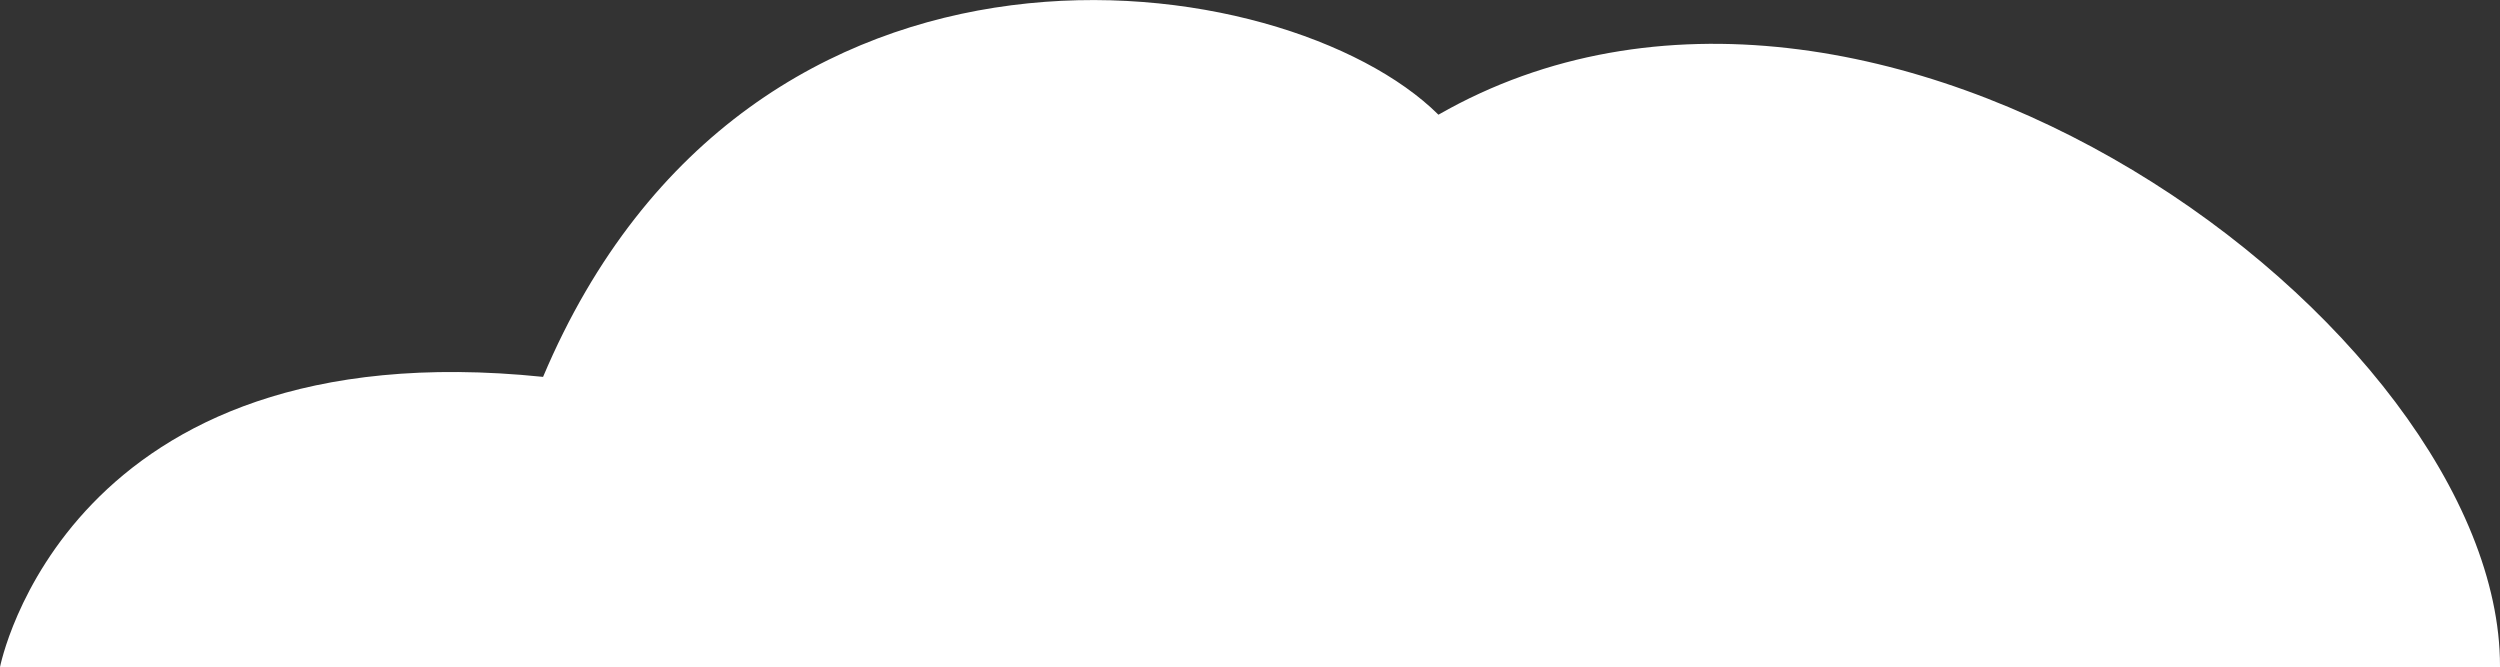
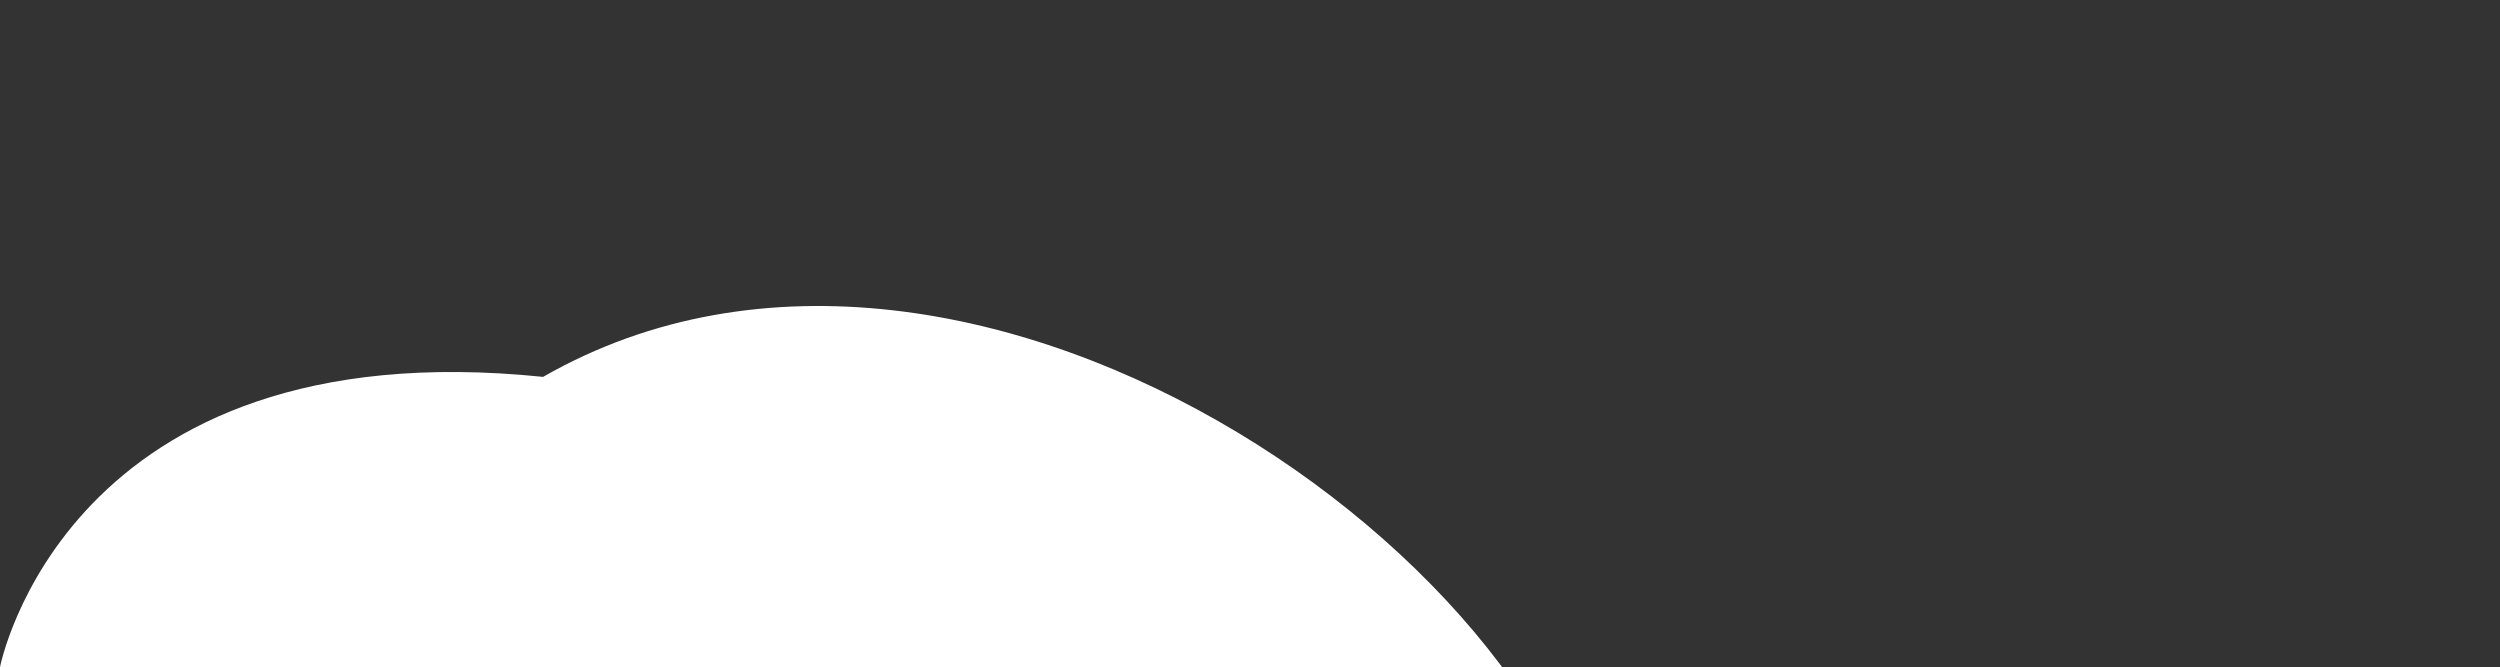
<svg xmlns="http://www.w3.org/2000/svg" id="Layer_1" version="1.1" viewBox="0 0 21.36 5.7">
  <rect x="0" y="0" width="21.36" height="5.7" fill="#333333" stroke="none" />
  <defs>
    <style>
      .st0 {
        fill: #fff;
      }
    </style>
  </defs>
-   <path class="st0" d="M21.36,5.7H0s.56-2.9,4.64-2.48C6.41-.97,10.99-.31,12.29.98c3.72-2.13,9.07,1.82,9.07,4.71h0Z" />
+   <path class="st0" d="M21.36,5.7H0s.56-2.9,4.64-2.48c3.72-2.13,9.07,1.82,9.07,4.71h0Z" />
</svg>